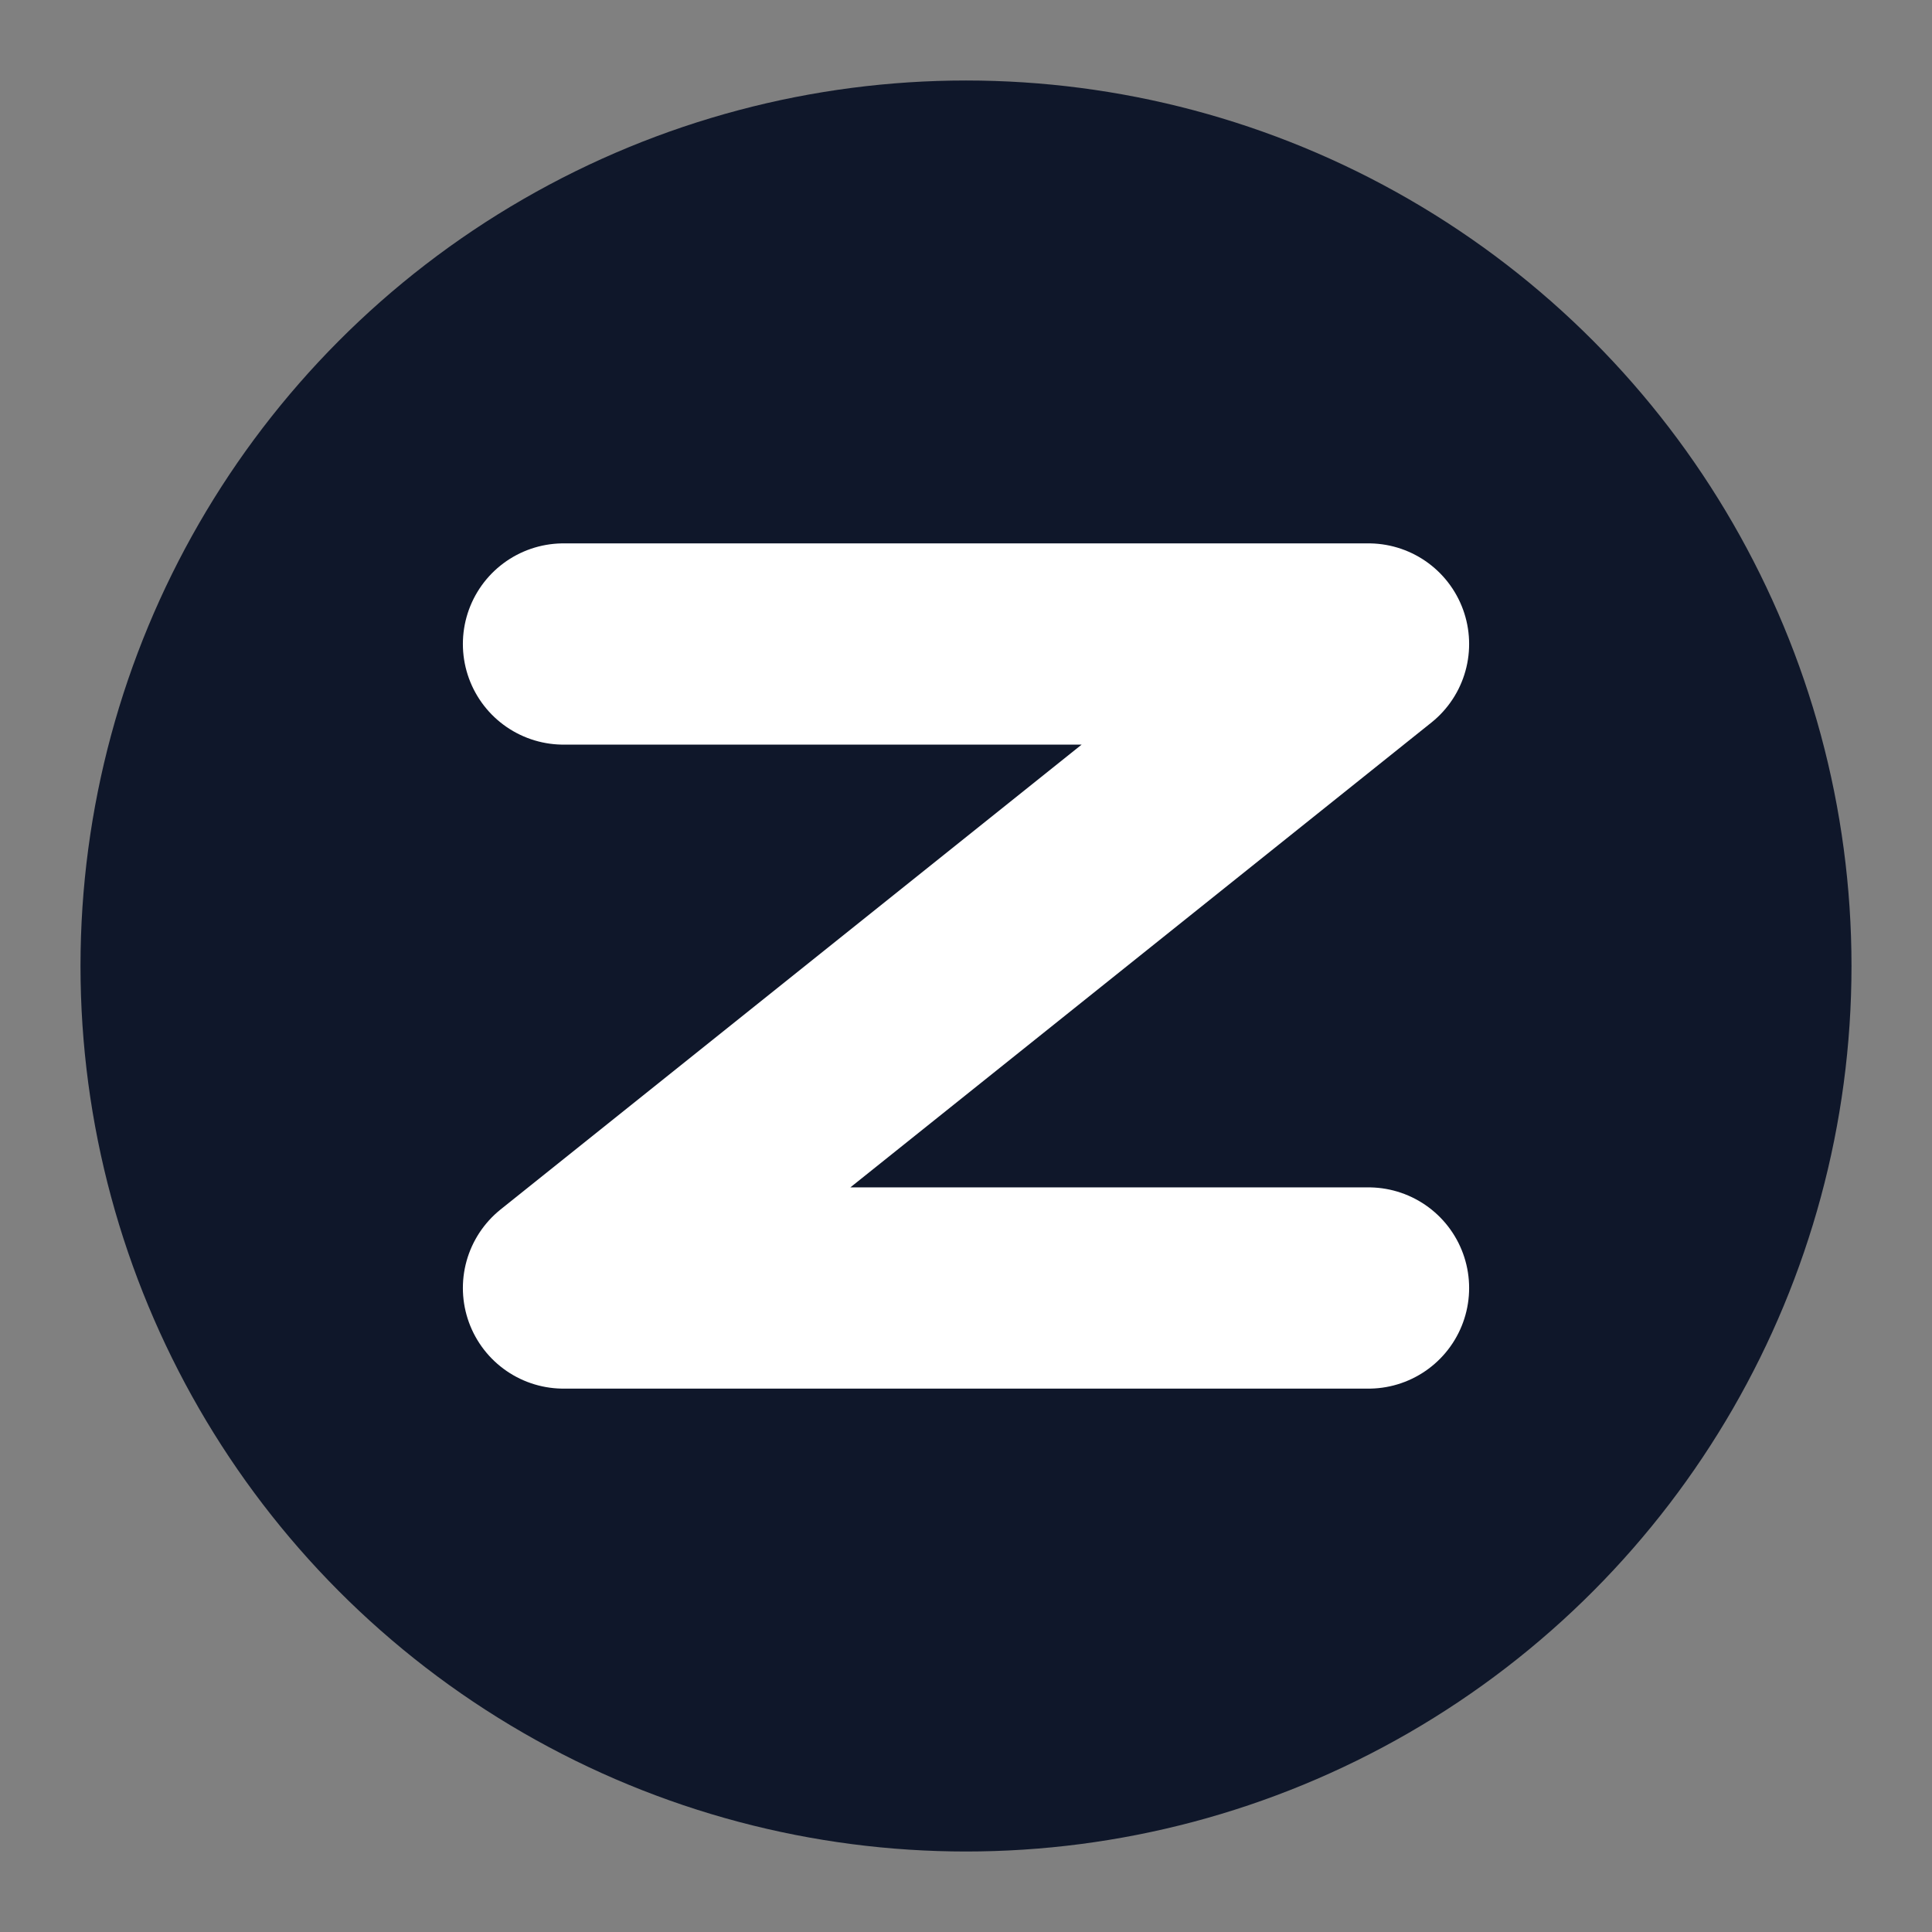
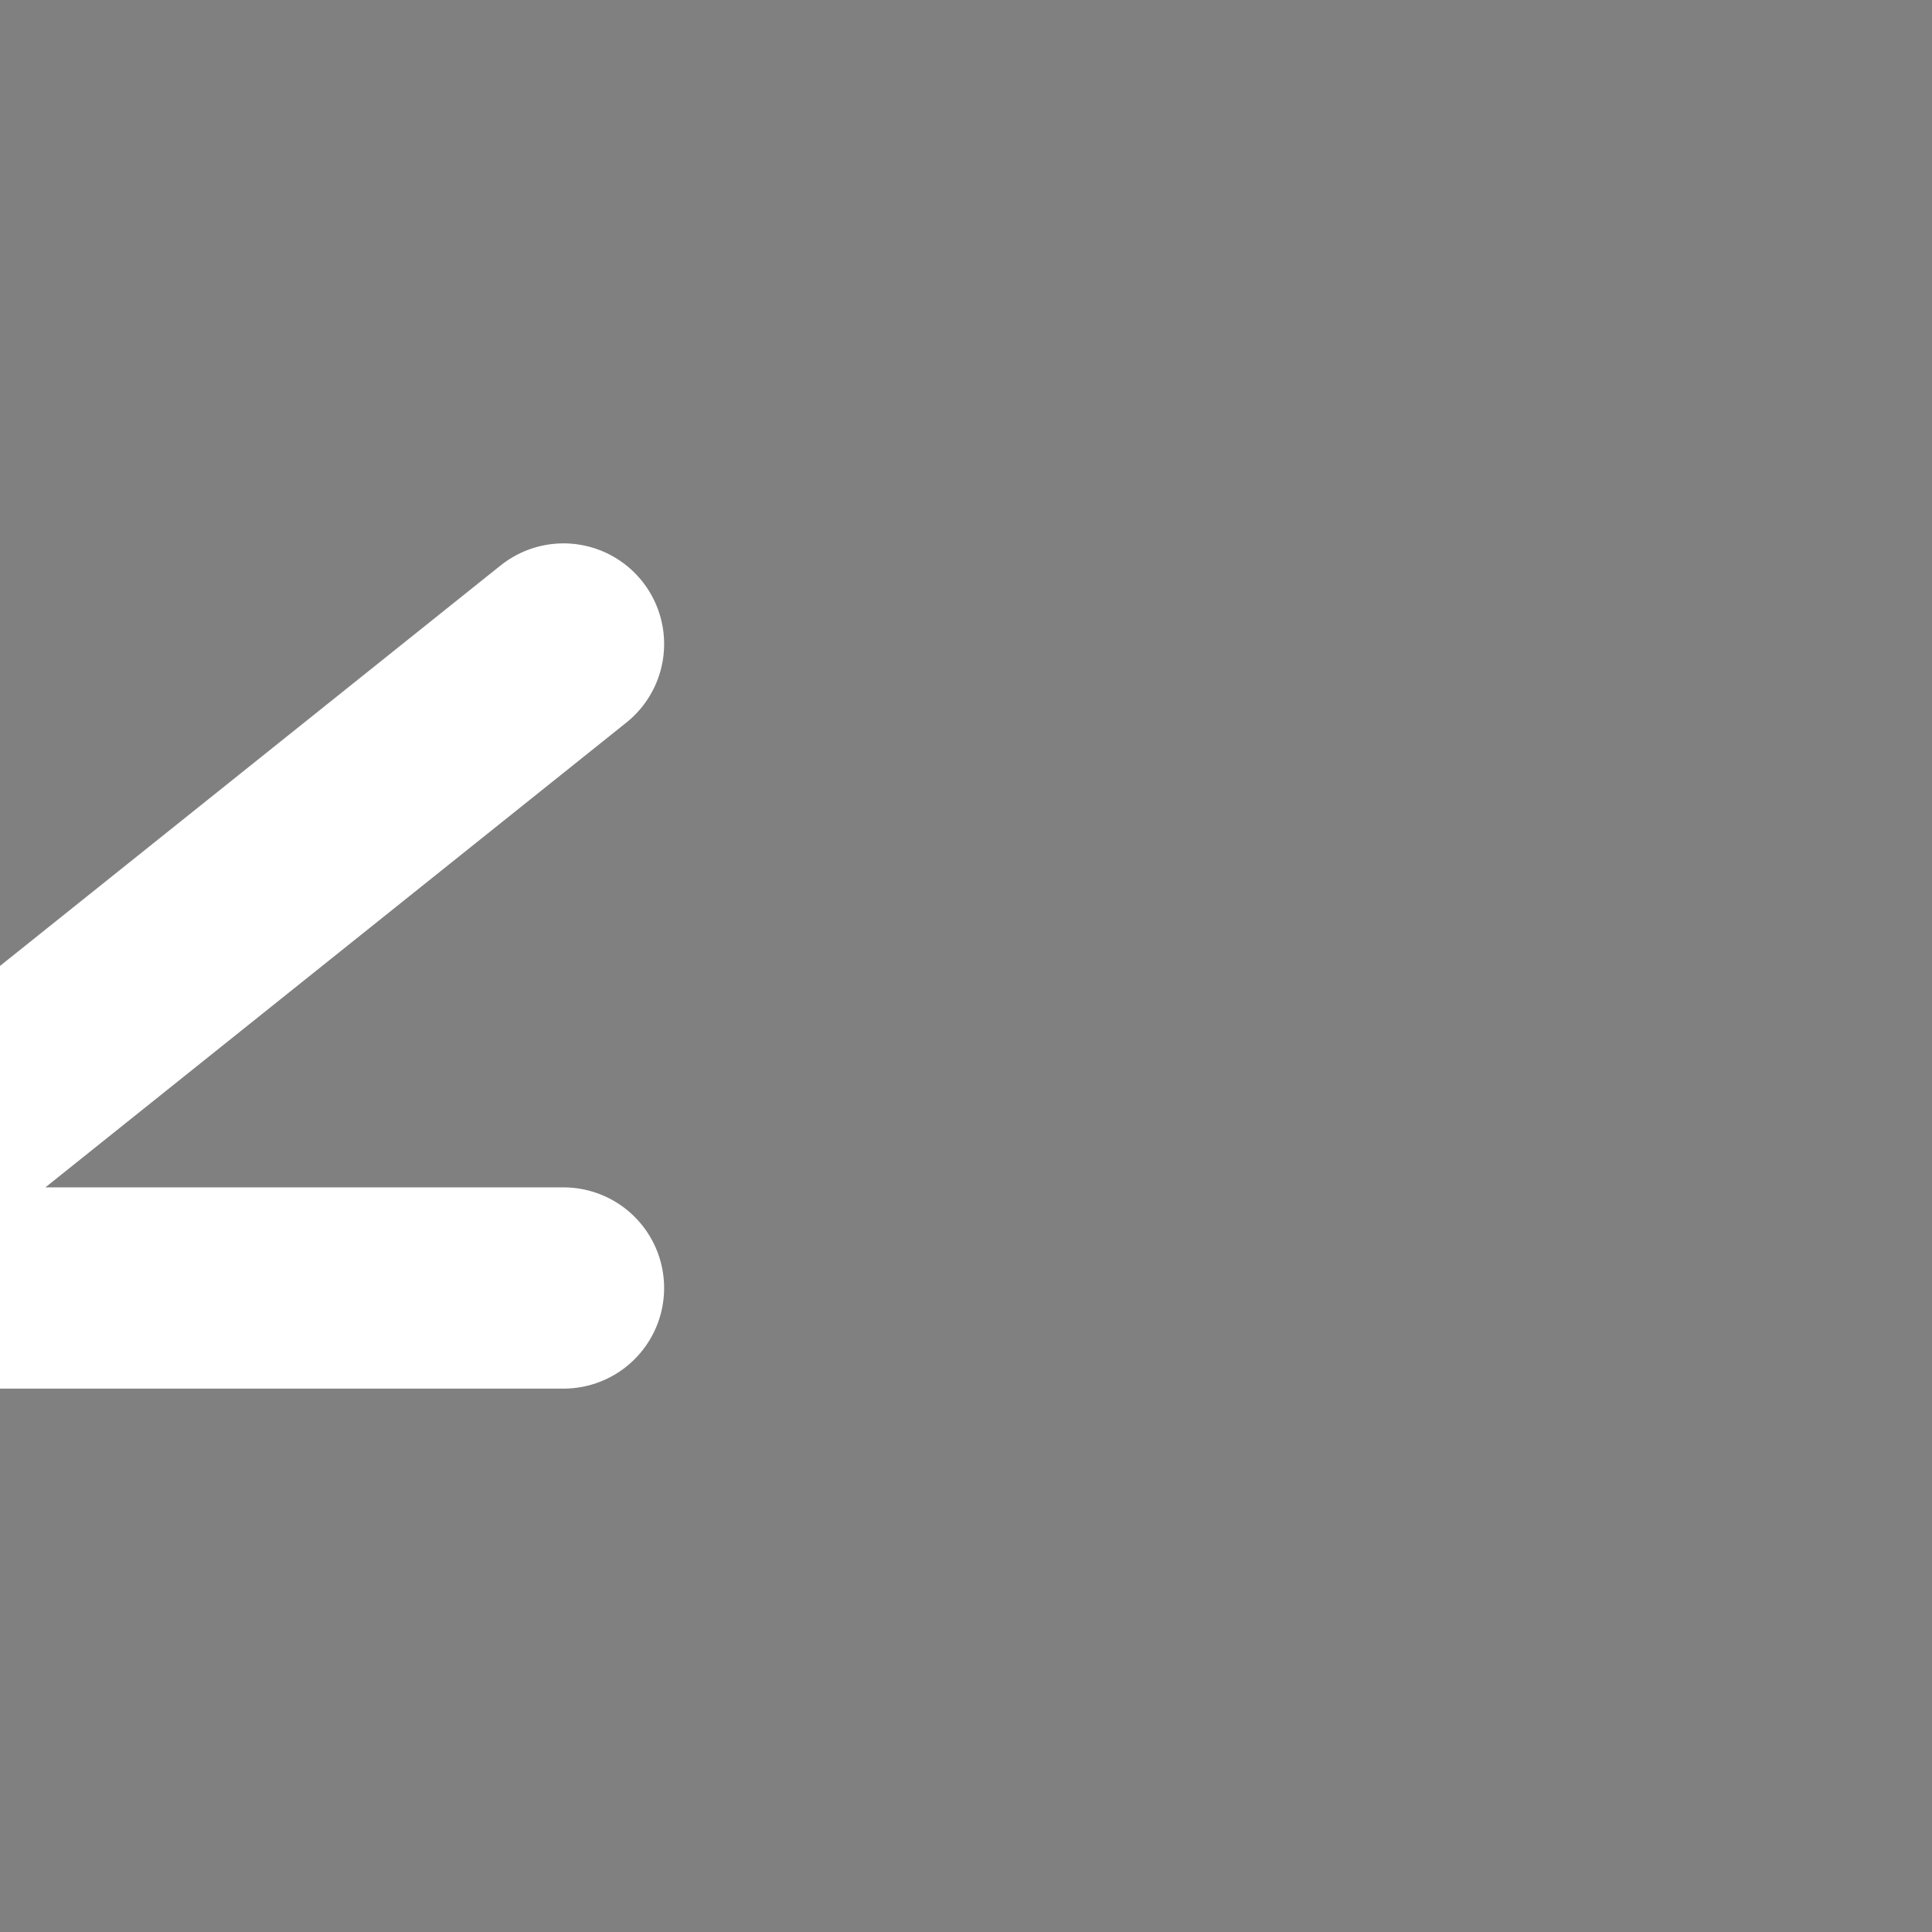
<svg xmlns="http://www.w3.org/2000/svg" width="48" height="48" viewBox="0 0 48 48" role="img" aria-labelledby="t d" fill="none">
  <rect x="0" y="0" width="48" height="48" fill="#808080" stroke="none" />
  <title id="t">Zetio Brand Mark</title>
  <desc id="d">Bold white Z symbol inside a dark circle, representing clarity, precision, and privacy.</desc>
-   <circle cx="24" cy="24" r="22" fill="#0f172a" />
-   <path d="M14 16h20l-20 16h20" stroke="#ffffff" stroke-width="5" stroke-linecap="round" stroke-linejoin="round" />
+   <path d="M14 16l-20 16h20" stroke="#ffffff" stroke-width="5" stroke-linecap="round" stroke-linejoin="round" />
</svg>